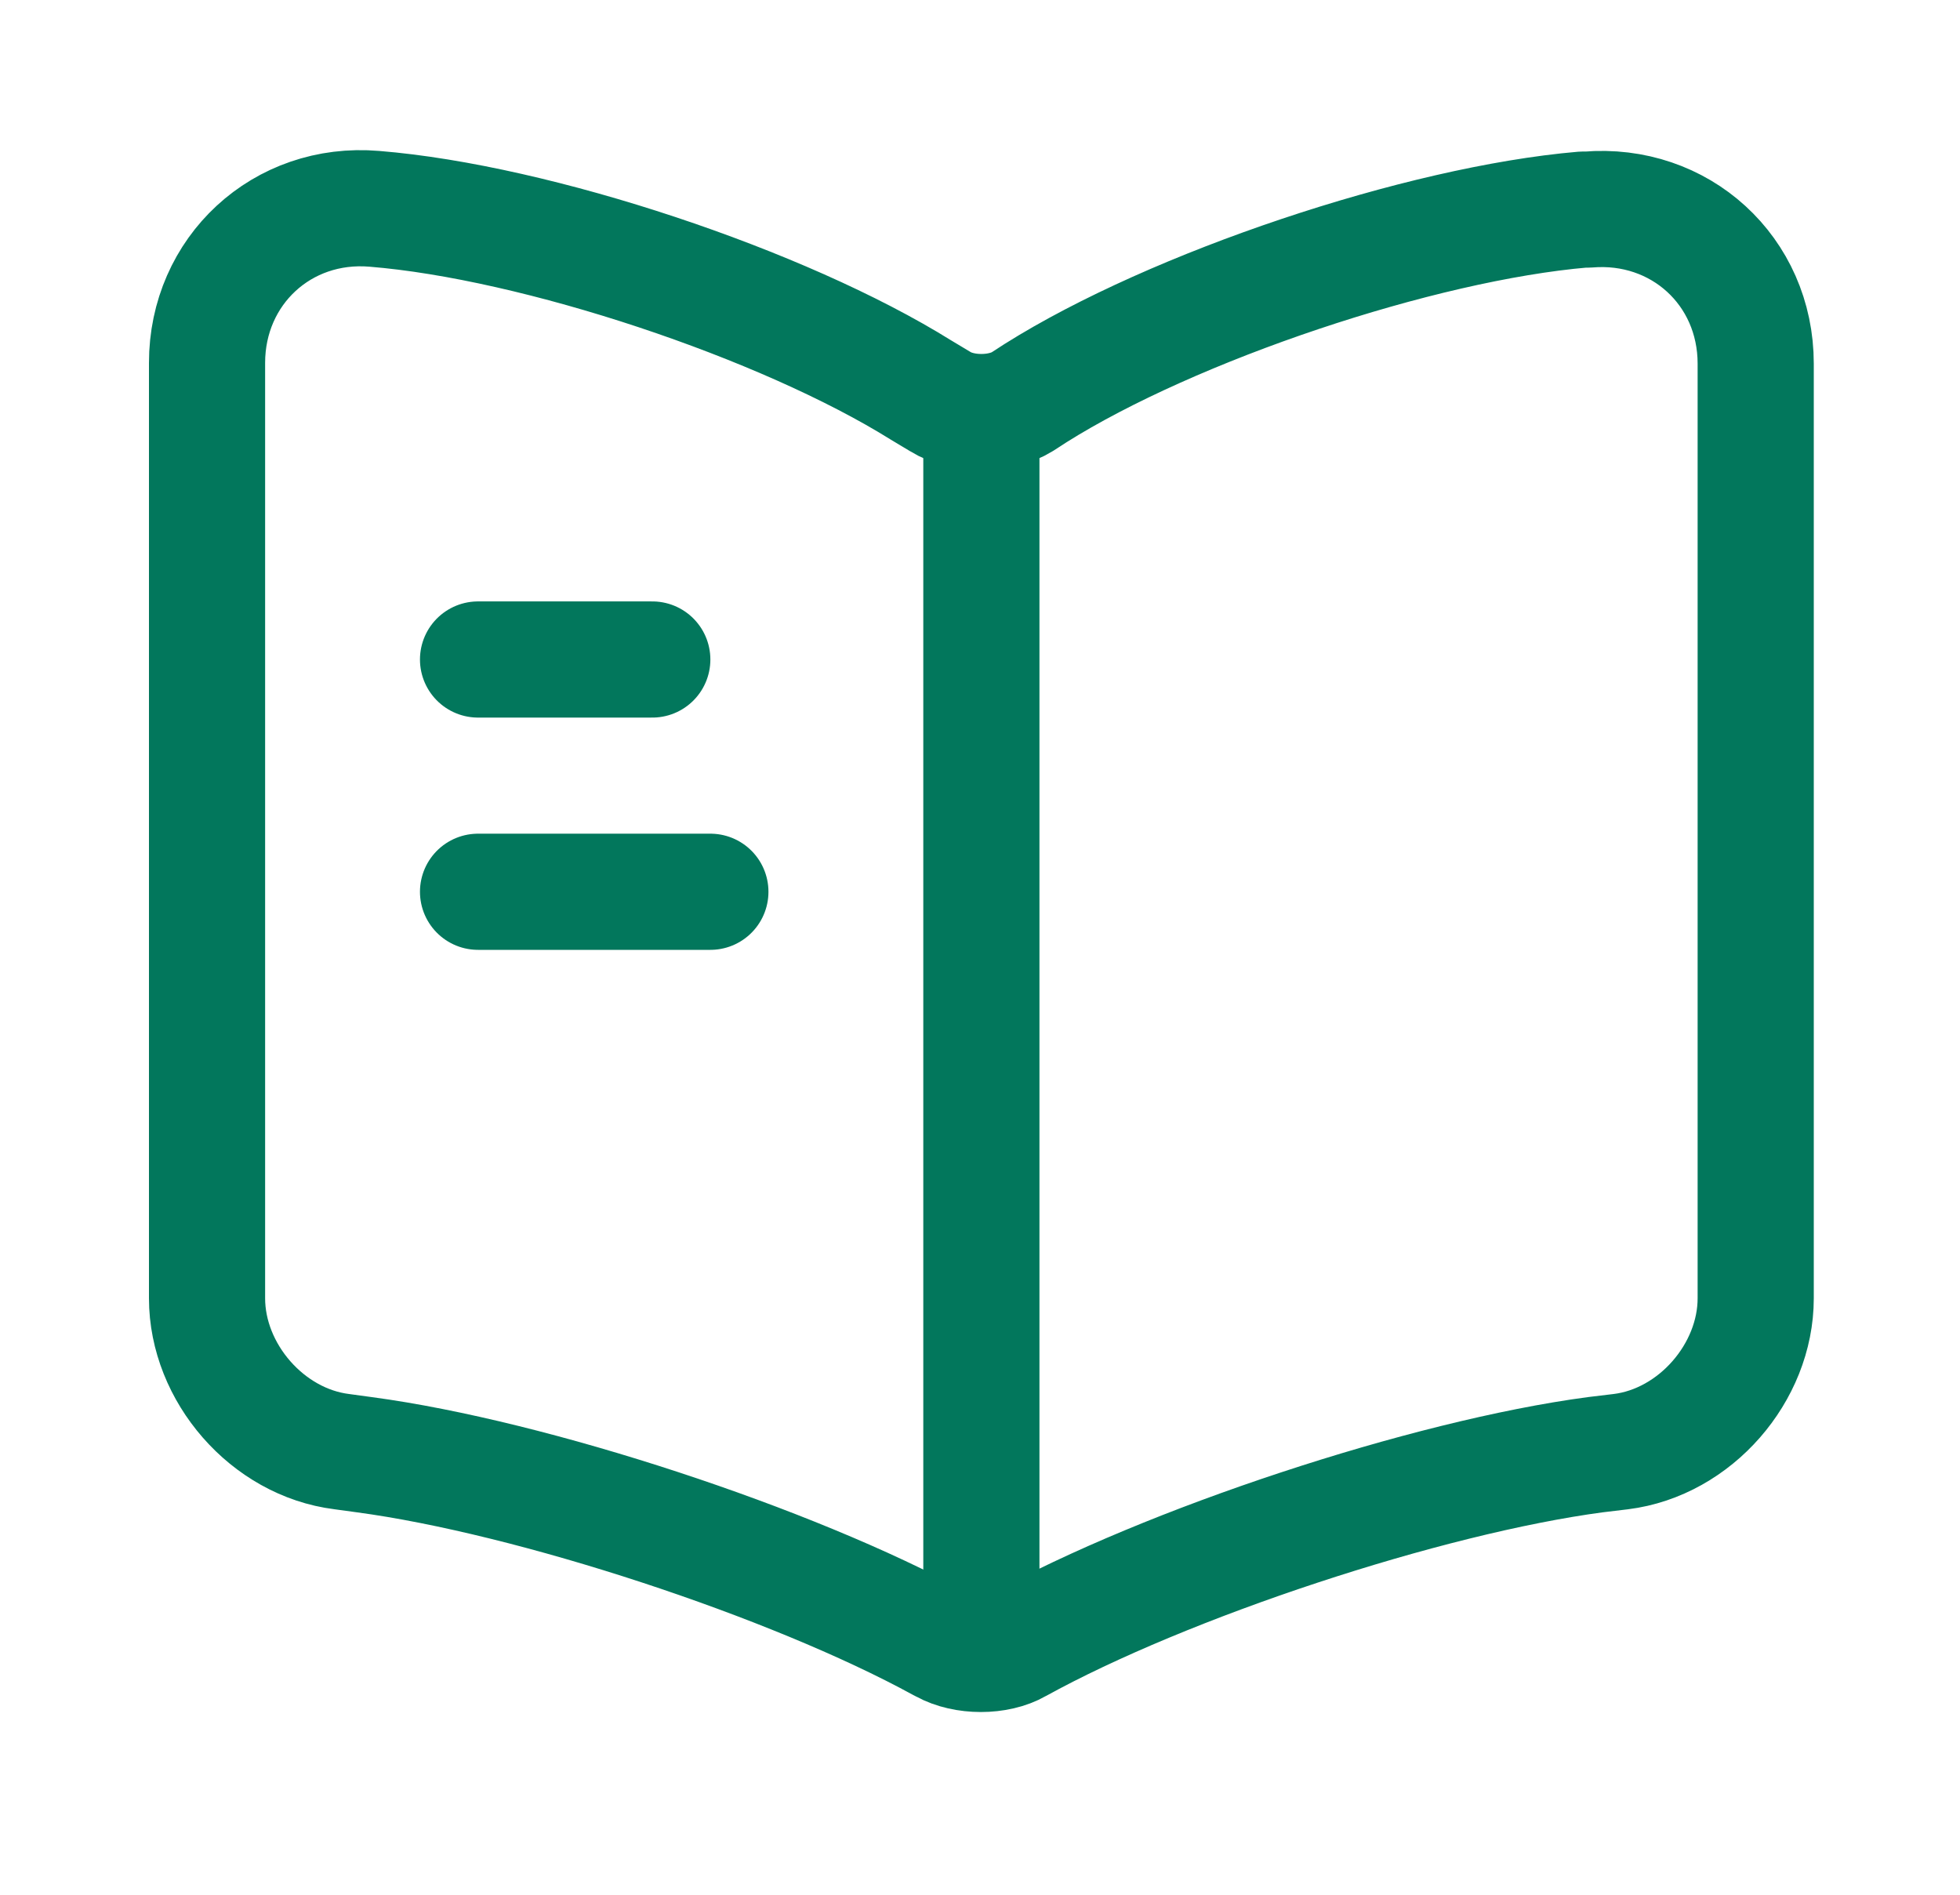
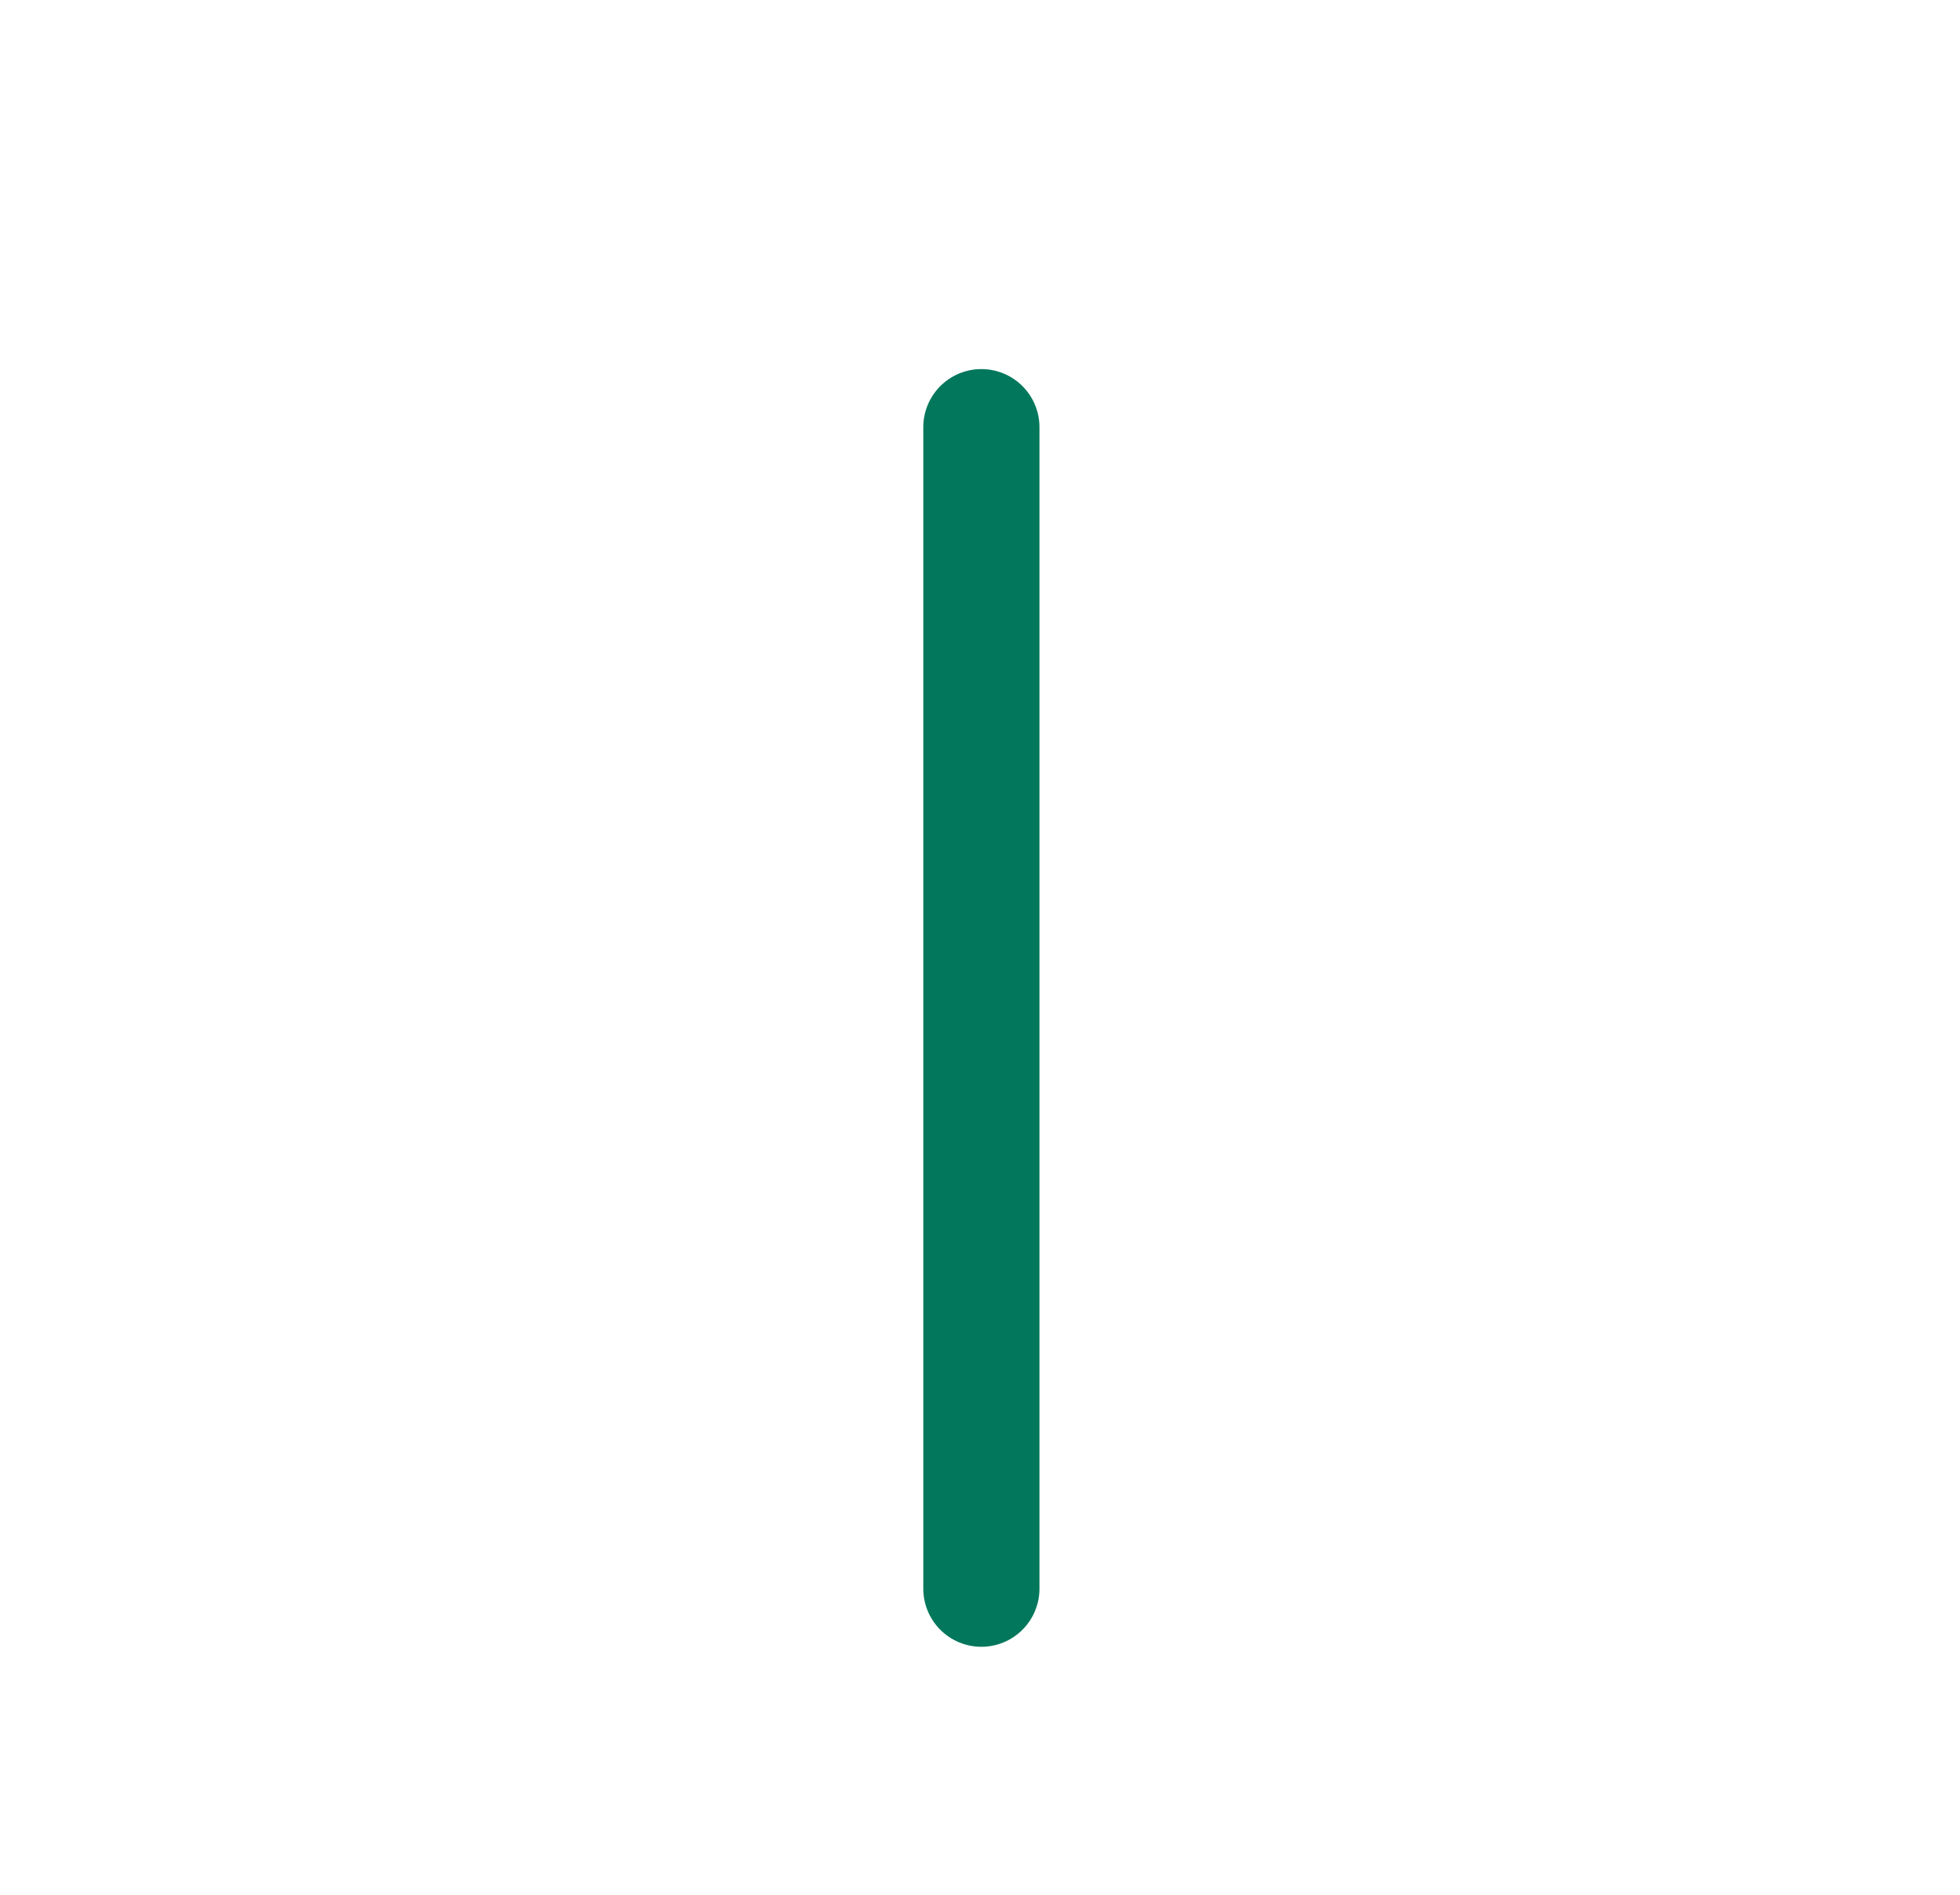
<svg xmlns="http://www.w3.org/2000/svg" width="30" height="29" viewBox="0 0 30 29" fill="none">
-   <path d="M26.873 19.871V5.566C26.873 4.144 25.711 3.089 24.301 3.208H24.23C21.741 3.421 17.96 4.689 15.85 6.017L15.649 6.147C15.305 6.36 14.736 6.36 14.393 6.147L14.096 5.969C11.987 4.654 8.218 3.397 5.729 3.196C4.319 3.077 3.169 4.144 3.169 5.554V19.871C3.169 21.009 4.093 22.076 5.231 22.218L5.575 22.265C8.147 22.609 12.117 23.913 14.393 25.157L14.44 25.181C14.76 25.359 15.27 25.359 15.578 25.181C17.853 23.925 21.836 22.609 24.419 22.265L24.81 22.218C25.948 22.076 26.873 21.009 26.873 19.871Z" stroke="#02775C" stroke-width="1.778" stroke-linecap="round" stroke-linejoin="round" />
  <path d="M15.021 6.538V24.316" stroke="#02775C" stroke-width="1.778" stroke-linecap="round" stroke-linejoin="round" />
-   <path d="M9.984 10.094H7.317" stroke="#02775C" stroke-width="1.778" stroke-linecap="round" stroke-linejoin="round" />
-   <path d="M10.873 13.649H7.317" stroke="#02775C" stroke-width="1.778" stroke-linecap="round" stroke-linejoin="round" />
</svg>